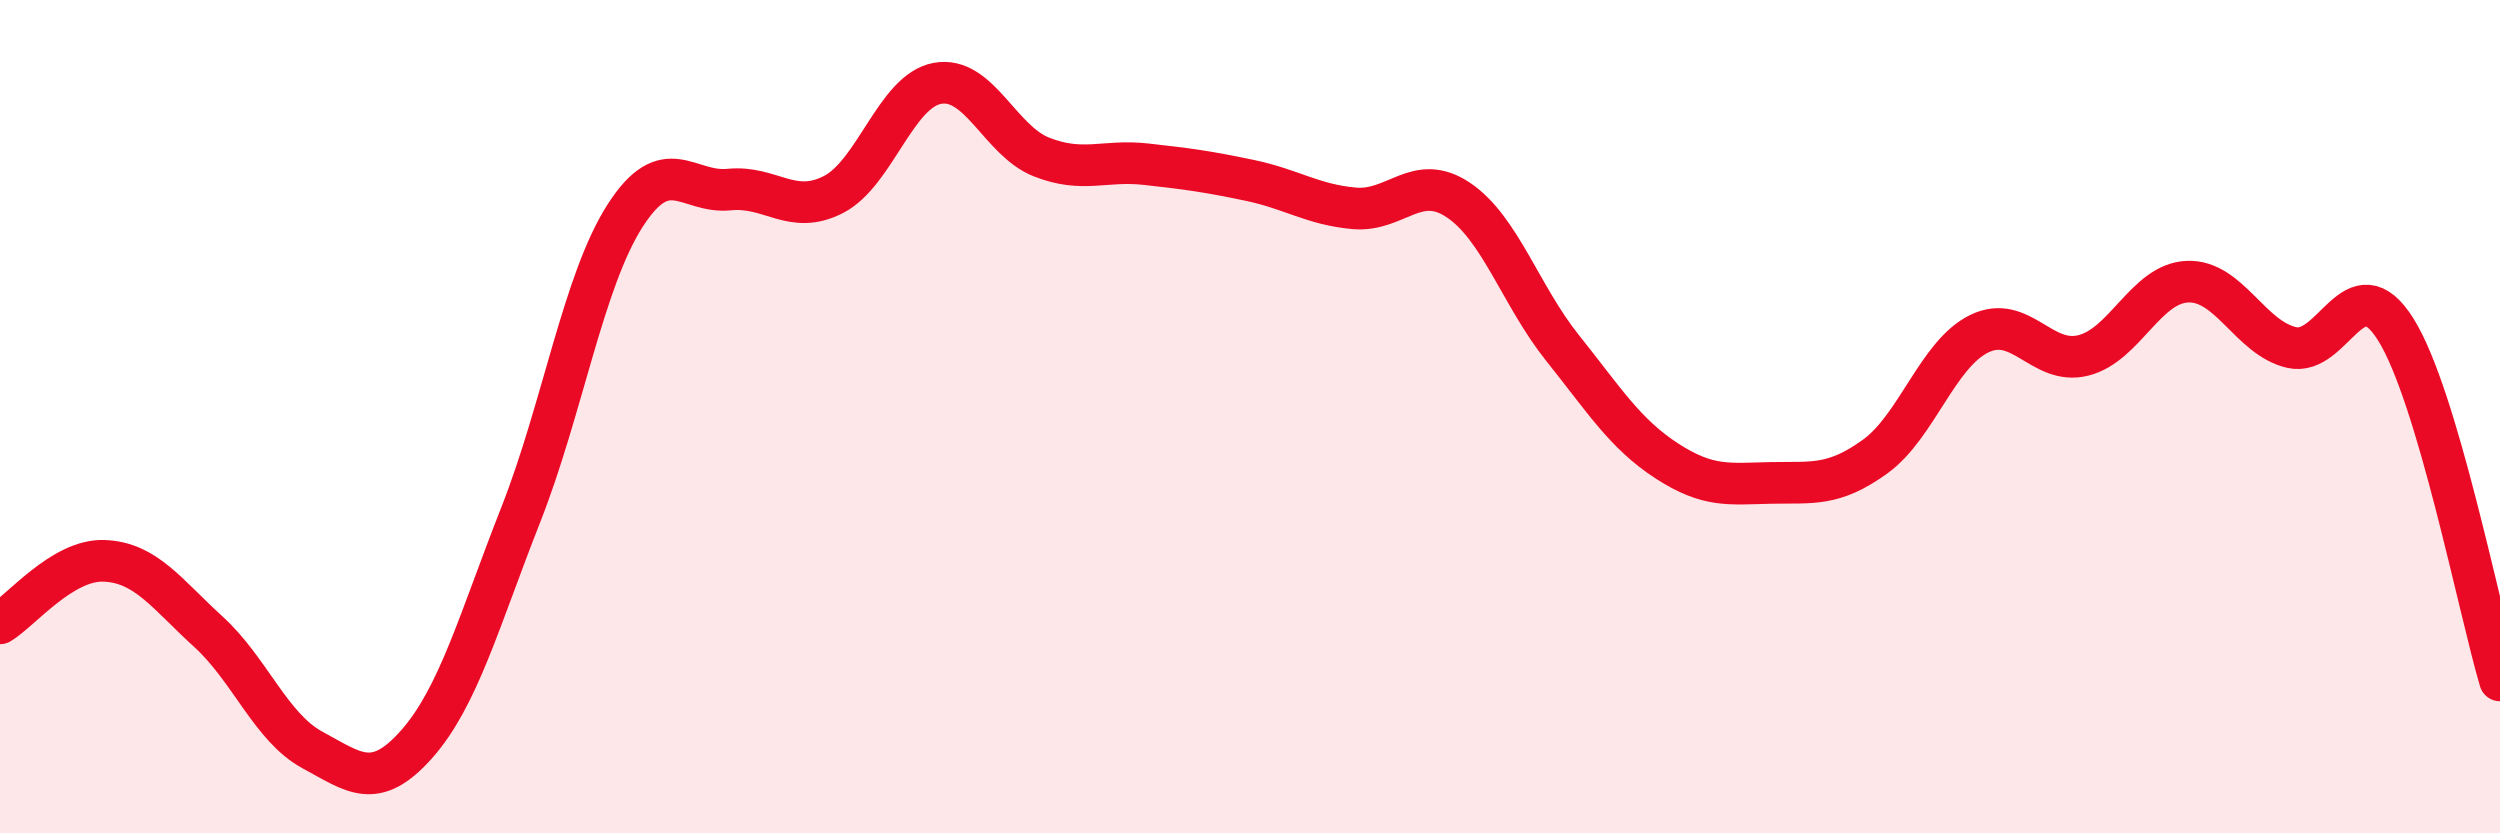
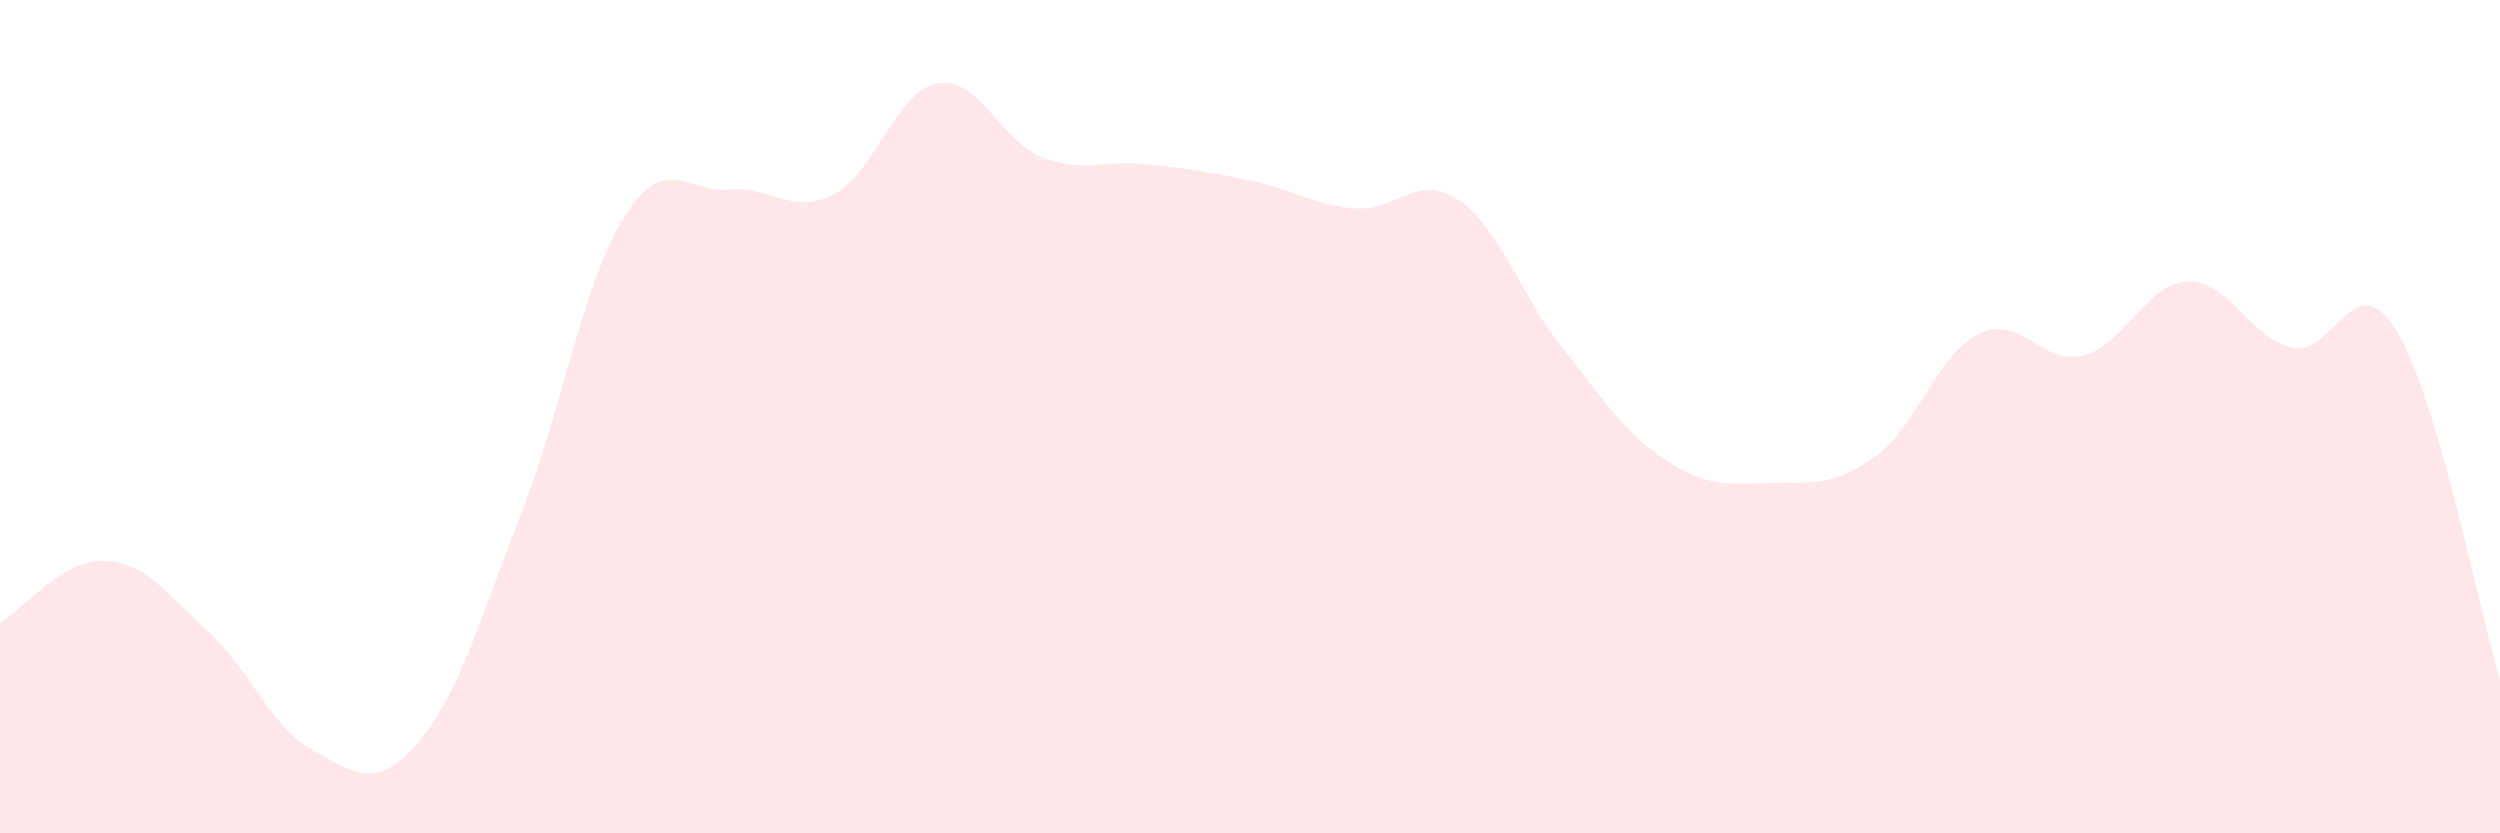
<svg xmlns="http://www.w3.org/2000/svg" width="60" height="20" viewBox="0 0 60 20">
  <path d="M 0,14.96 C 0.5,14.66 1.5,13.42 2.5,13.46 C 3.5,13.5 4,14.25 5,15.16 C 6,16.07 6.5,17.46 7.5,18 C 8.5,18.54 9,18.99 10,17.86 C 11,16.73 11.5,14.89 12.5,12.35 C 13.5,9.81 14,6.74 15,5.18 C 16,3.62 16.5,4.65 17.5,4.55 C 18.5,4.45 19,5.18 20,4.67 C 21,4.16 21.5,2.18 22.5,2 C 23.5,1.82 24,3.38 25,3.77 C 26,4.16 26.5,3.83 27.5,3.94 C 28.5,4.05 29,4.12 30,4.33 C 31,4.54 31.5,4.91 32.5,5 C 33.5,5.09 34,4.13 35,4.8 C 36,5.47 36.5,7.1 37.5,8.35 C 38.5,9.6 39,10.41 40,11.06 C 41,11.71 41.5,11.61 42.5,11.59 C 43.5,11.57 44,11.68 45,10.96 C 46,10.24 46.5,8.5 47.5,8.01 C 48.5,7.52 49,8.78 50,8.53 C 51,8.28 51.5,6.8 52.5,6.76 C 53.5,6.72 54,8.11 55,8.34 C 56,8.57 56.5,6.31 57.5,7.91 C 58.5,9.51 59.5,14.65 60,16.33L60 20L0 20Z" fill="#EB0A25" opacity="0.1" stroke-linecap="round" stroke-linejoin="round" />
-   <path d="M 0,14.96 C 0.5,14.66 1.5,13.42 2.5,13.46 C 3.5,13.5 4,14.25 5,15.16 C 6,16.07 6.5,17.46 7.5,18 C 8.5,18.54 9,18.99 10,17.86 C 11,16.73 11.5,14.89 12.5,12.35 C 13.5,9.81 14,6.74 15,5.18 C 16,3.62 16.5,4.65 17.5,4.55 C 18.5,4.45 19,5.18 20,4.67 C 21,4.16 21.5,2.18 22.5,2 C 23.5,1.82 24,3.38 25,3.77 C 26,4.16 26.5,3.83 27.5,3.94 C 28.5,4.05 29,4.12 30,4.33 C 31,4.54 31.5,4.91 32.5,5 C 33.5,5.09 34,4.13 35,4.8 C 36,5.47 36.5,7.1 37.5,8.35 C 38.5,9.6 39,10.41 40,11.06 C 41,11.71 41.5,11.61 42.5,11.59 C 43.5,11.57 44,11.68 45,10.96 C 46,10.24 46.5,8.5 47.5,8.01 C 48.5,7.52 49,8.78 50,8.53 C 51,8.28 51.5,6.8 52.5,6.76 C 53.5,6.72 54,8.11 55,8.34 C 56,8.57 56.5,6.31 57.5,7.91 C 58.5,9.51 59.5,14.65 60,16.33" stroke="#EB0A25" stroke-width="1" fill="none" stroke-linecap="round" stroke-linejoin="round" />
</svg>